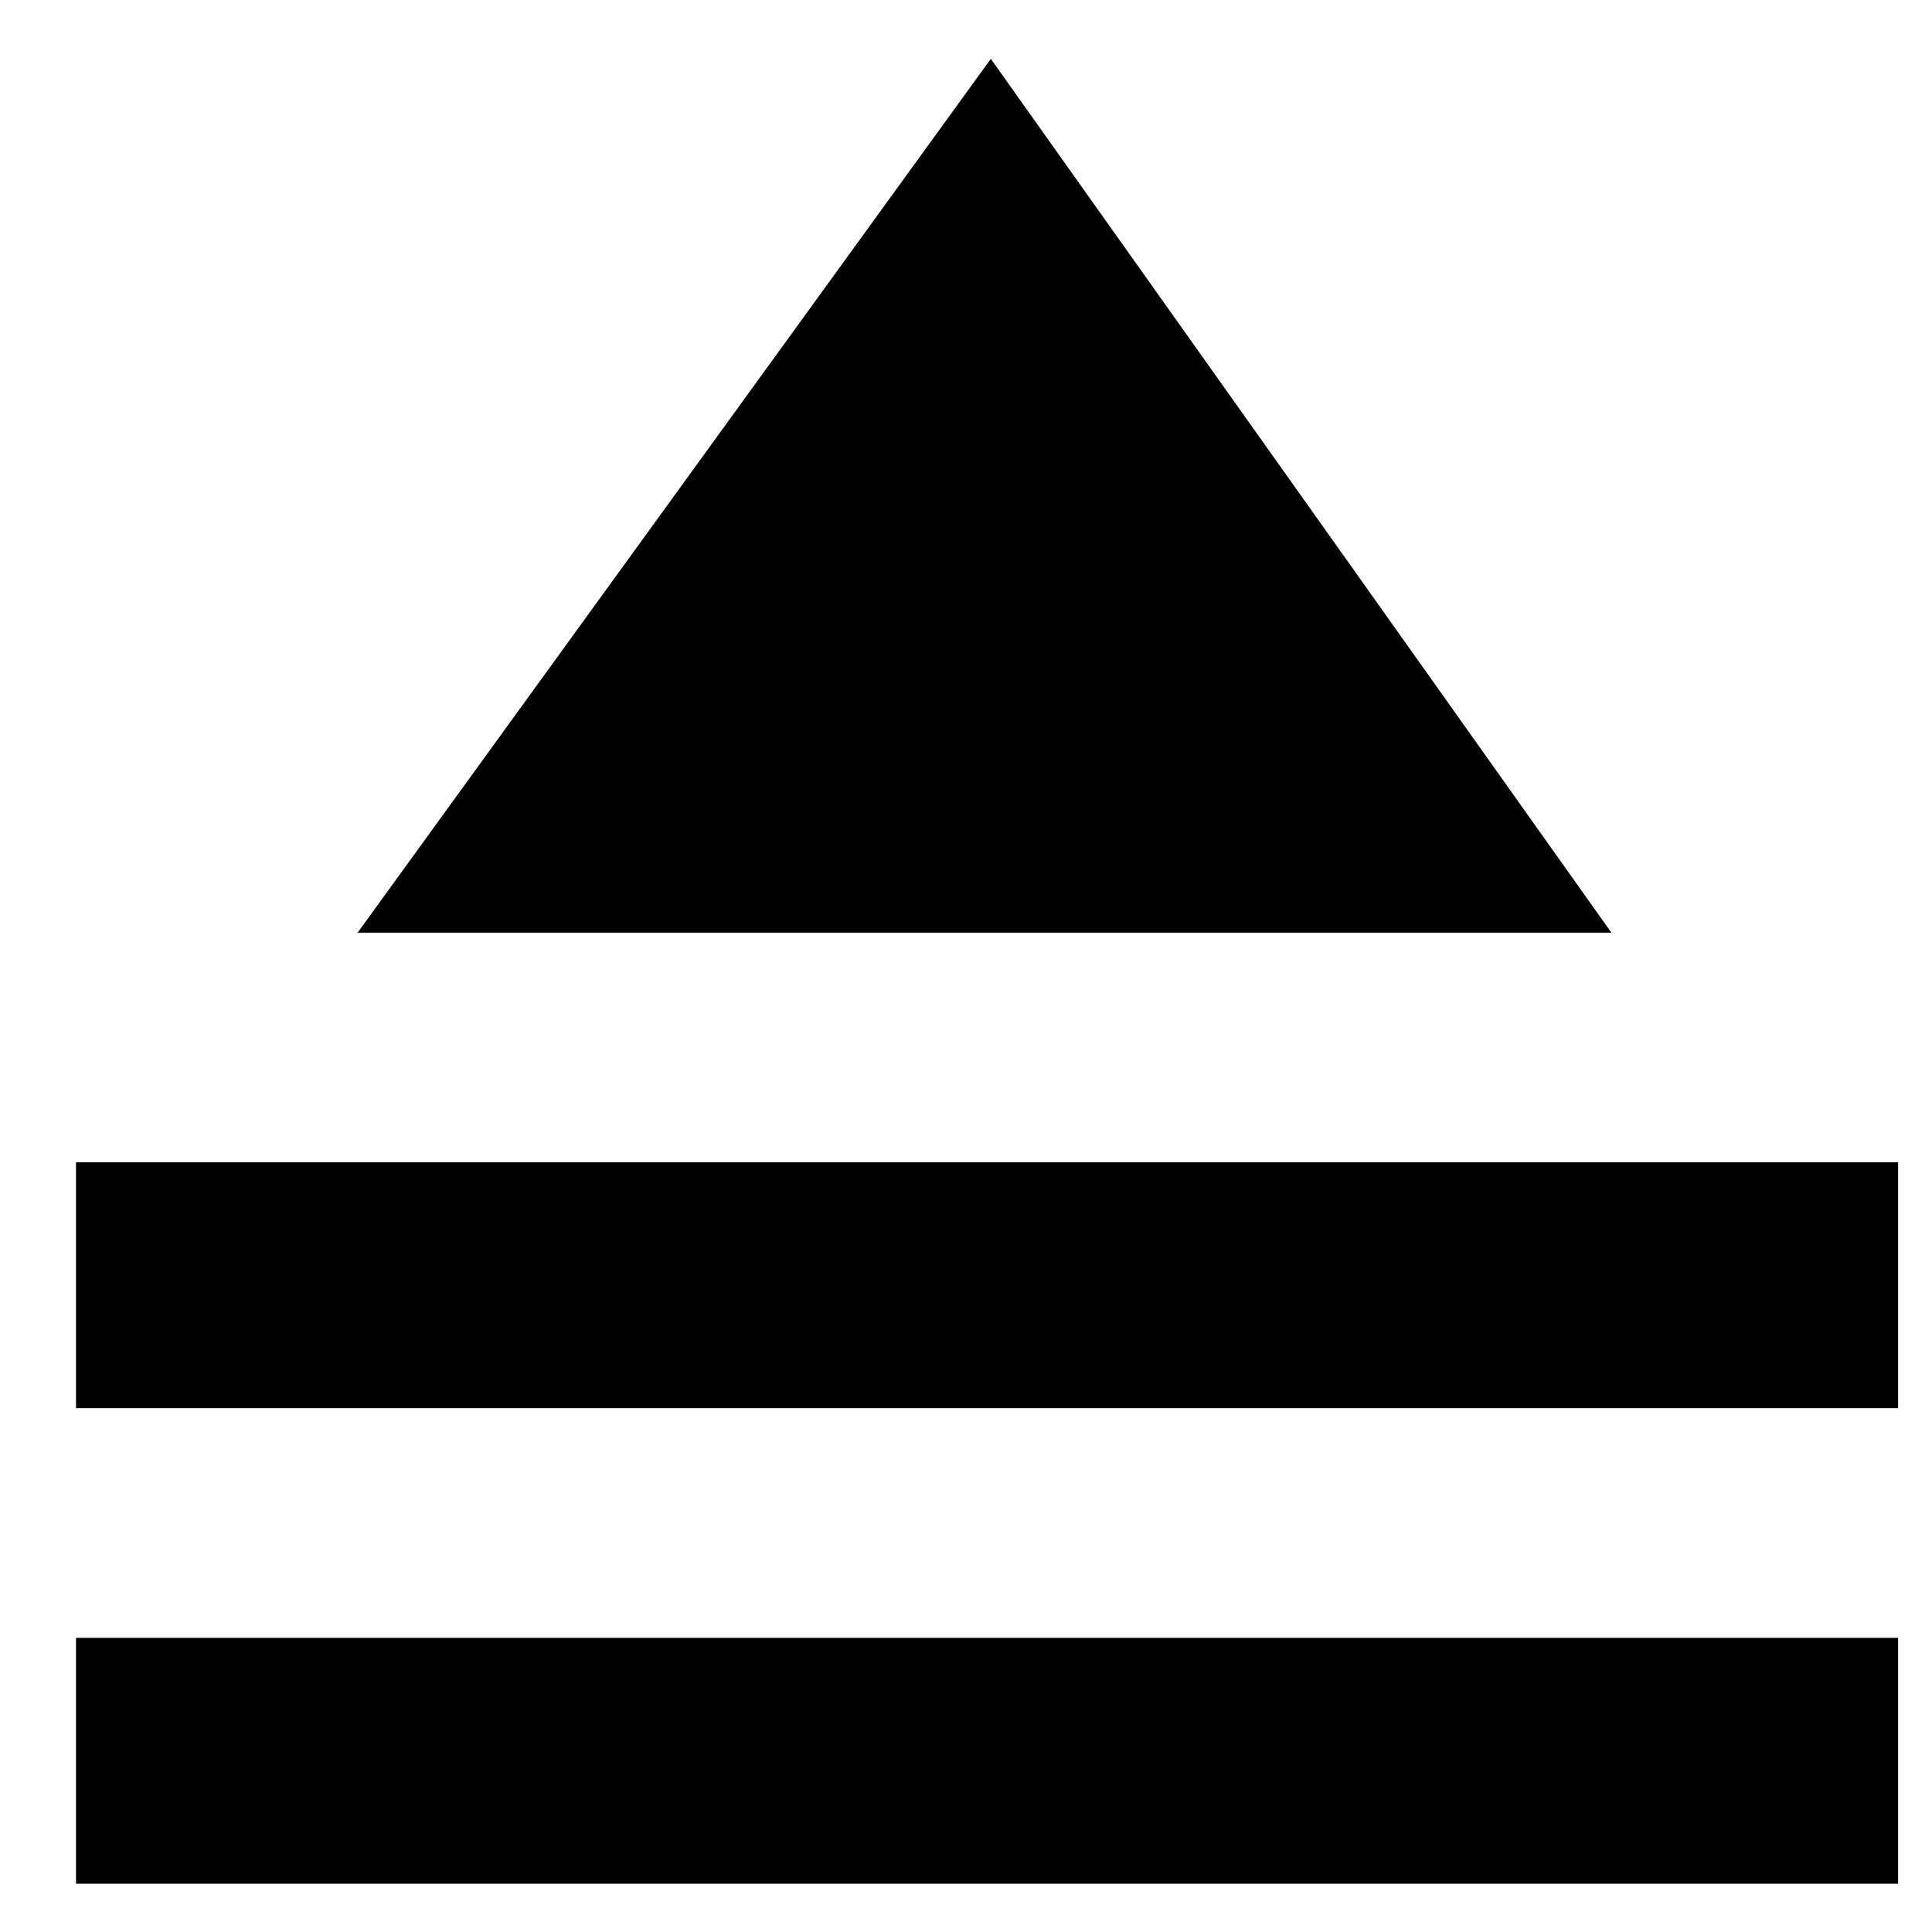
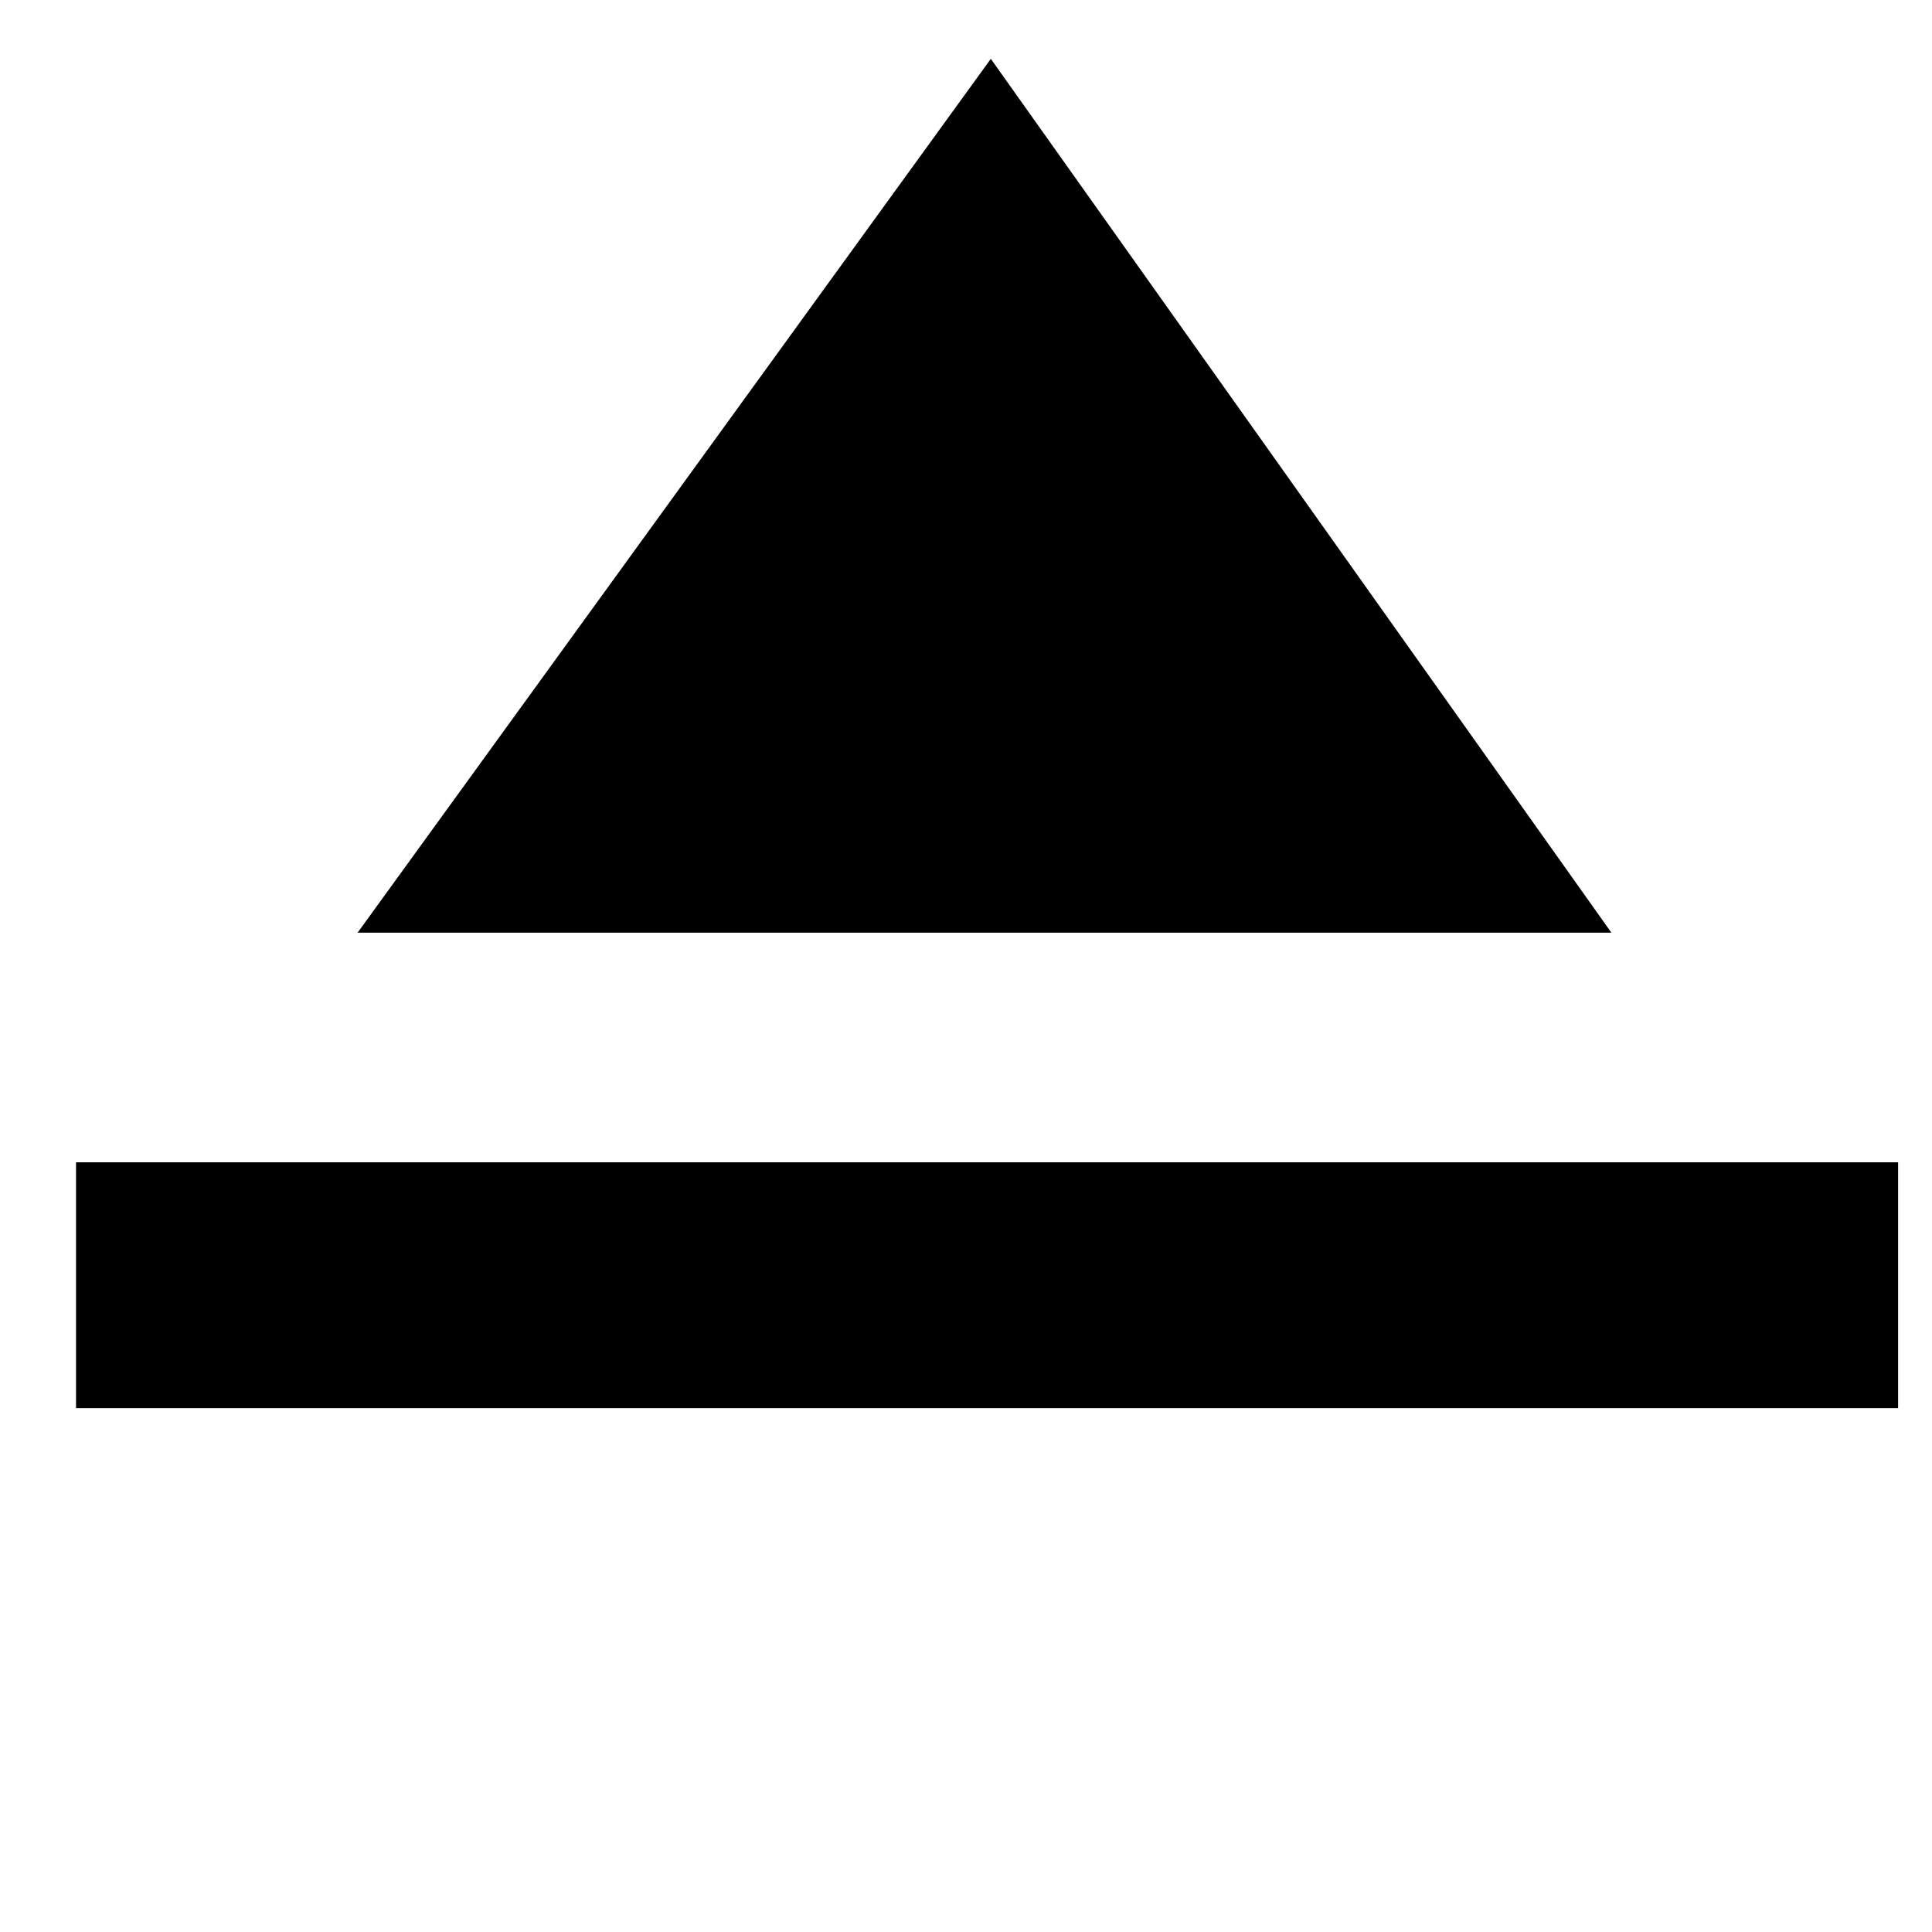
<svg xmlns="http://www.w3.org/2000/svg" id="Layer_1" version="1.1" viewBox="0 0 20 20">
-   <path d="M10.257.609L3.702,9.655h12.979L10.257.609ZM19.649,14.577H.787v-2.545h18.862v2.545ZM19.649,19.5H.787v-2.545h18.862v2.545Z" />
+   <path d="M10.257.609L3.702,9.655h12.979L10.257.609ZM19.649,14.577H.787v-2.545h18.862v2.545ZM19.649,19.5H.787v-2.545v2.545Z" />
</svg>